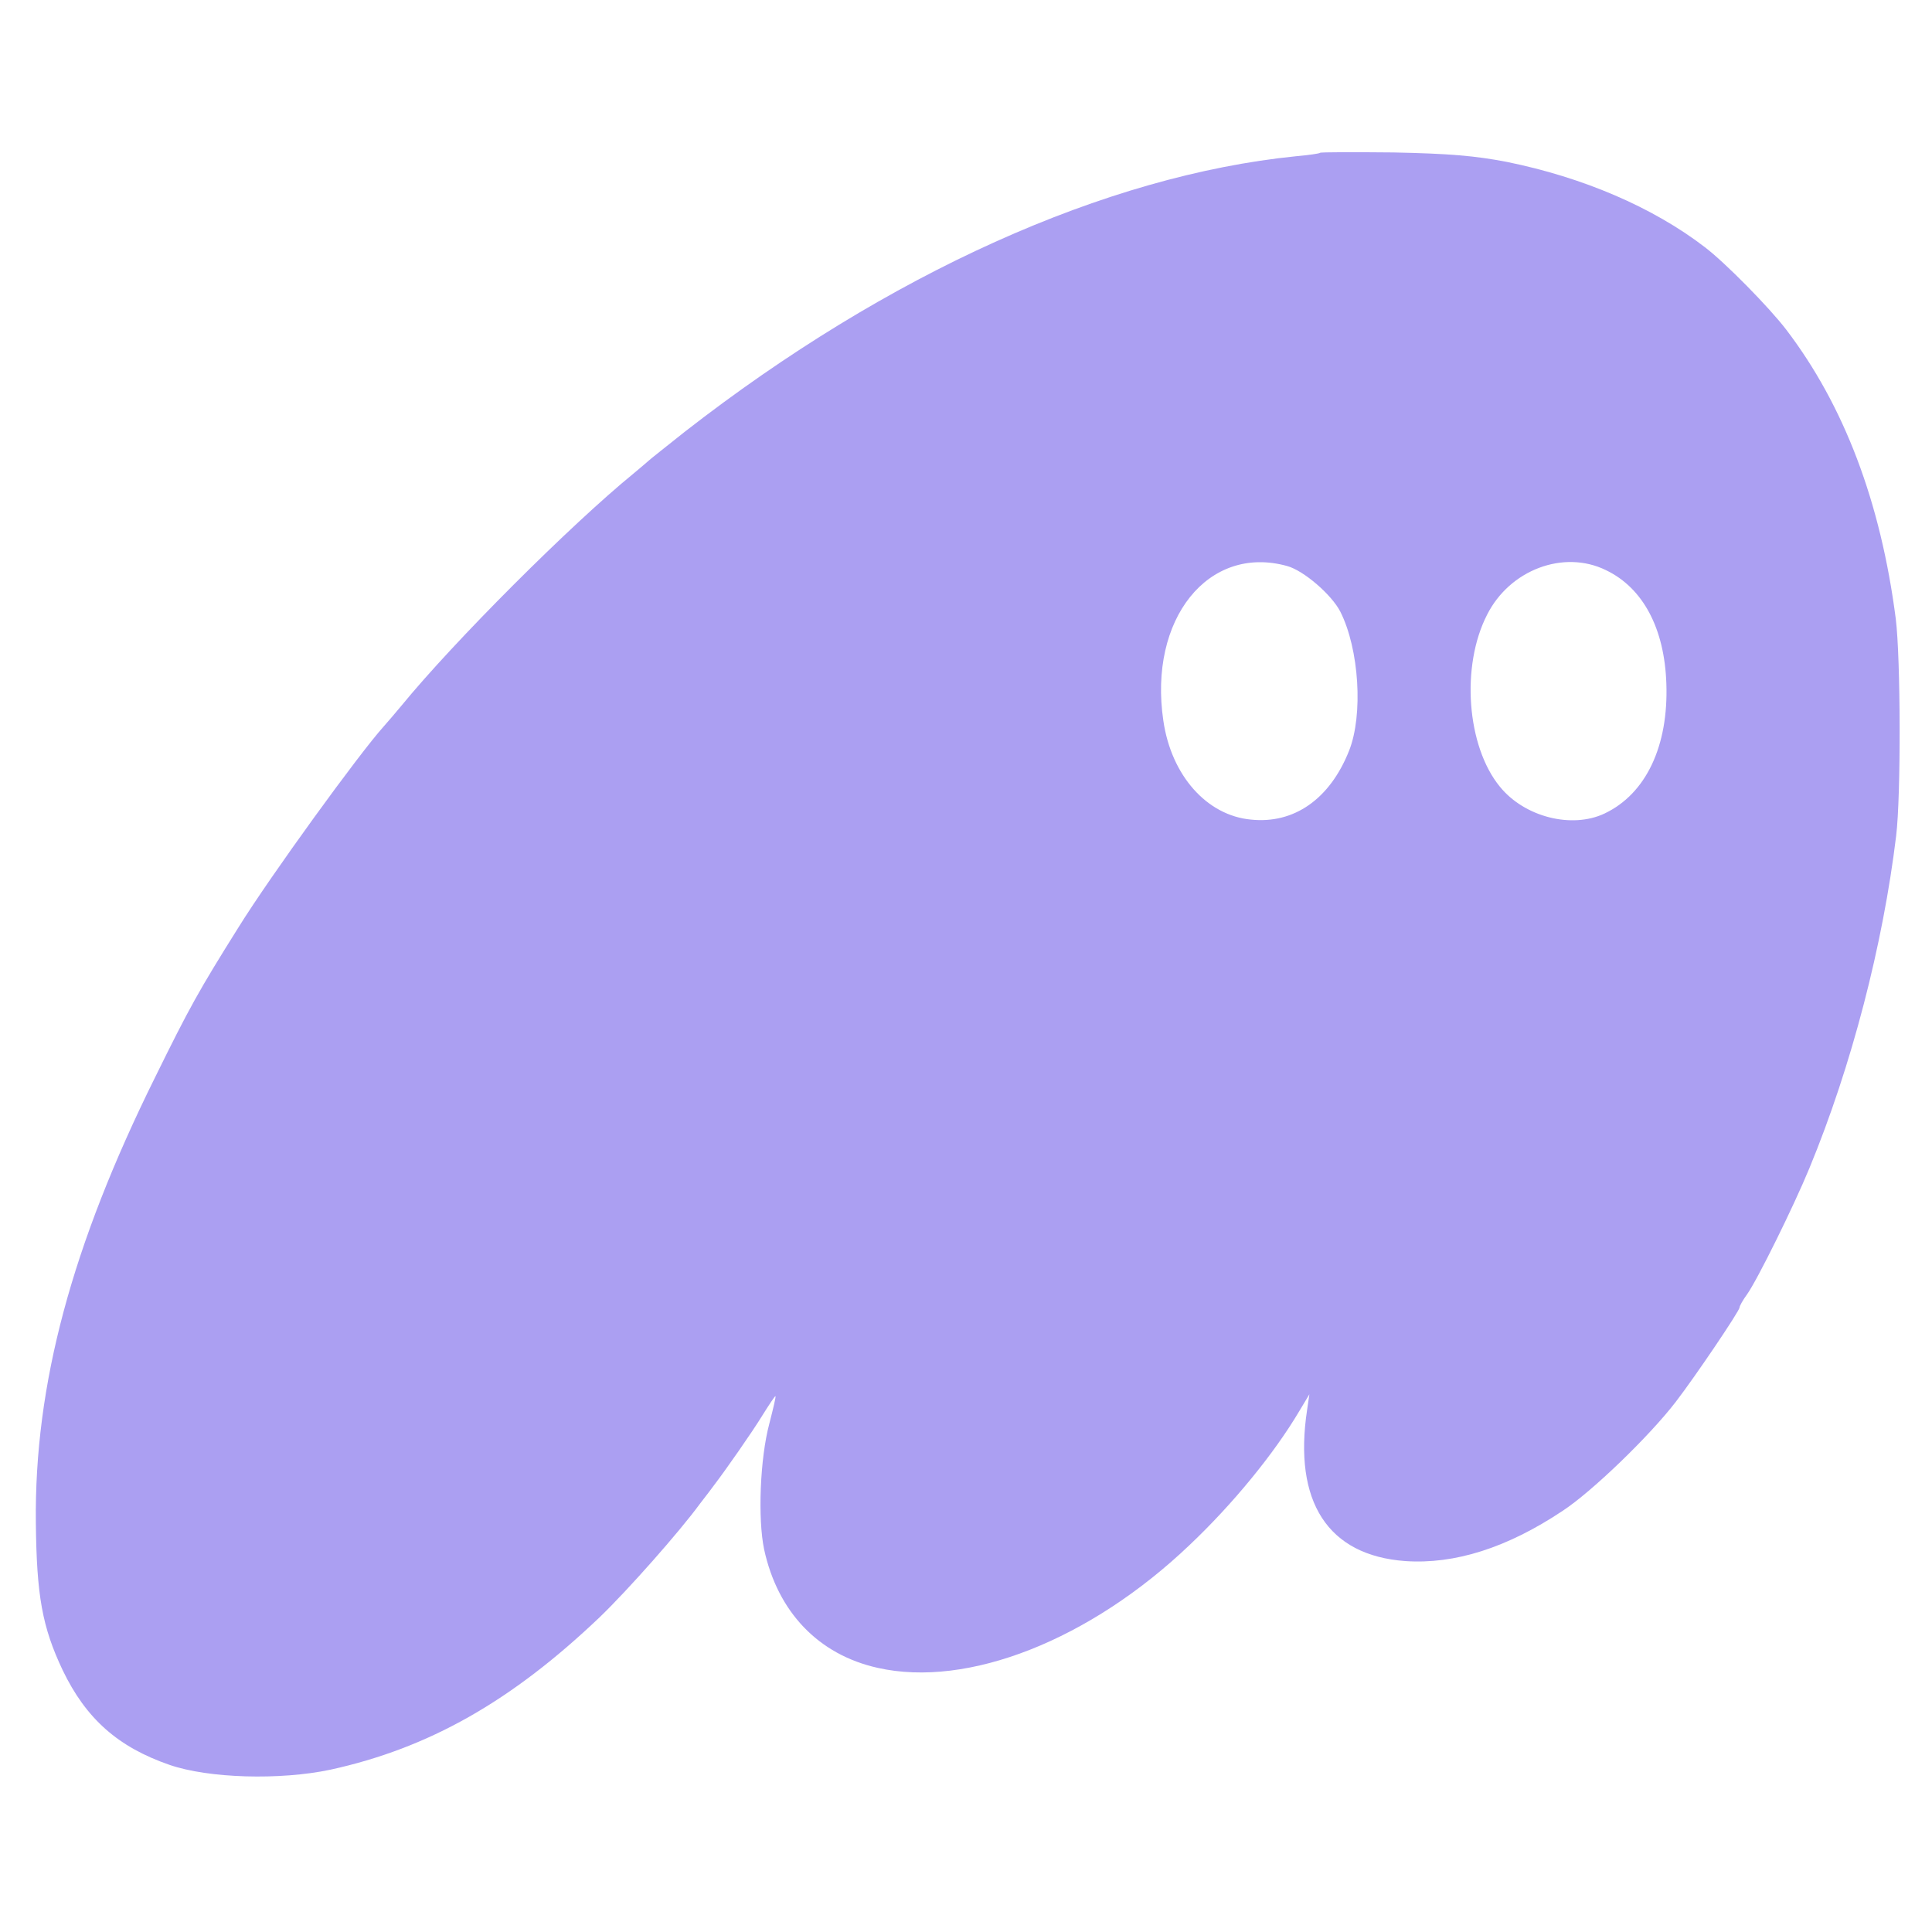
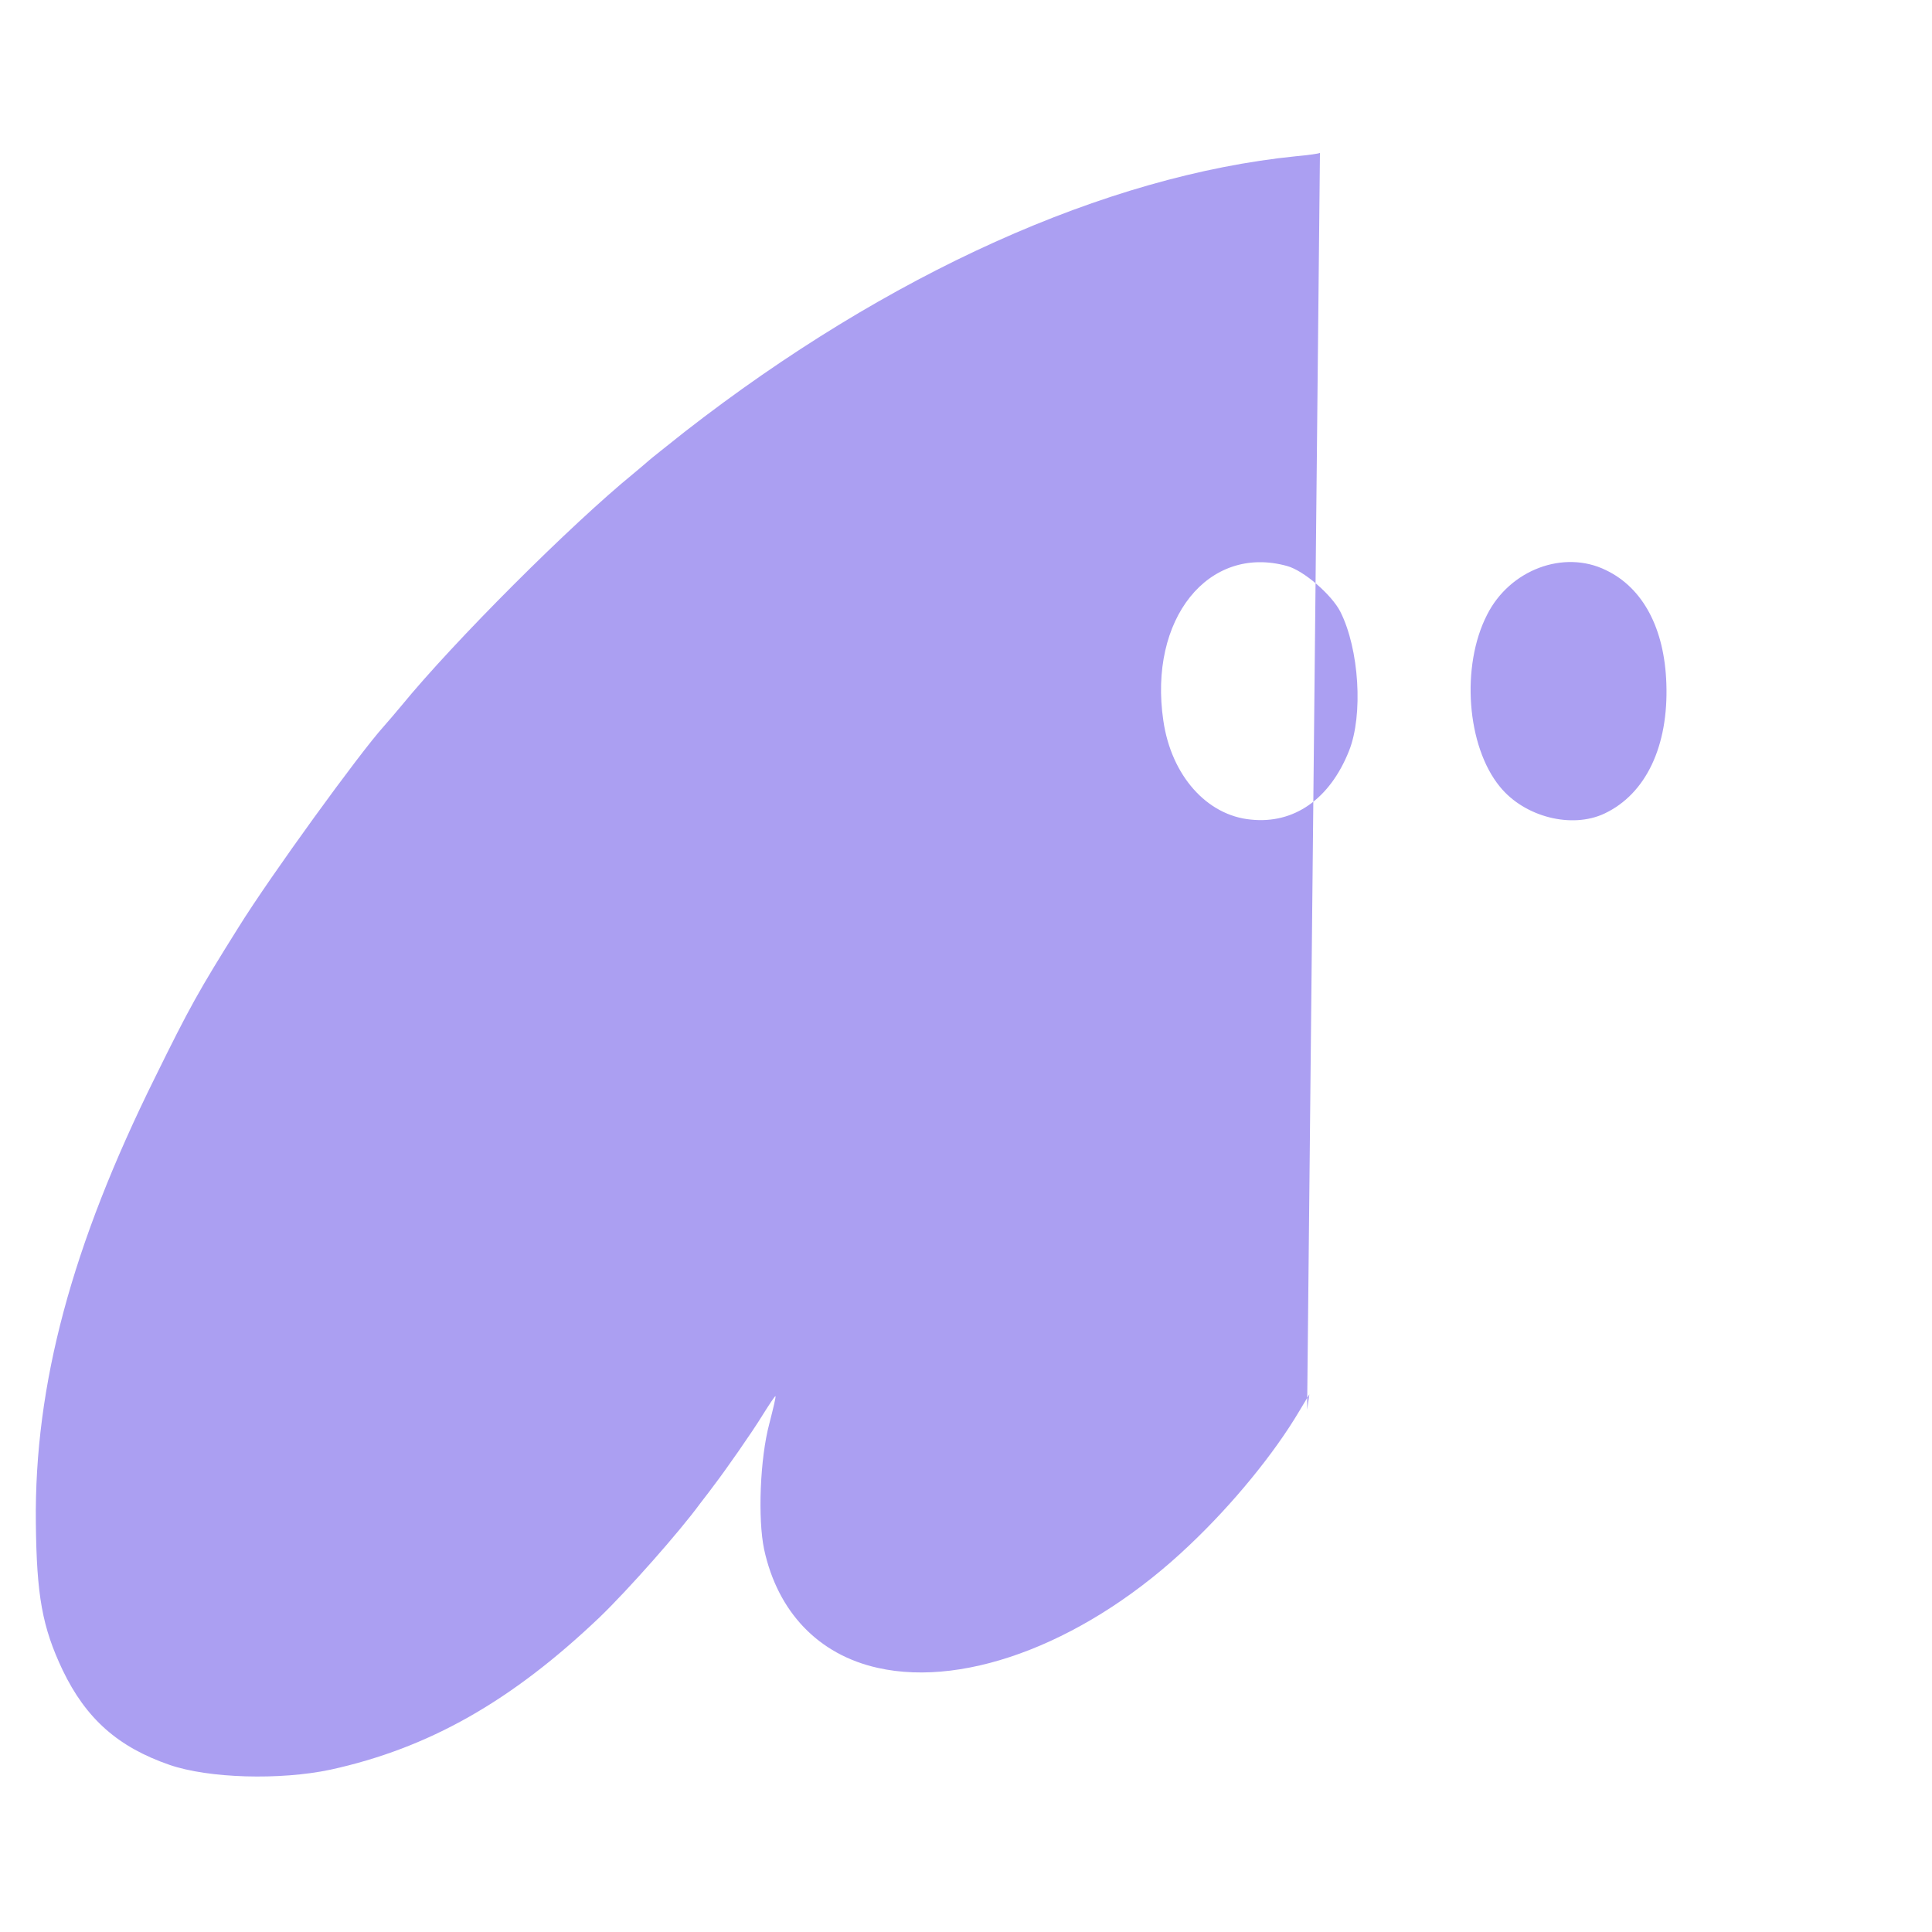
<svg xmlns="http://www.w3.org/2000/svg" version="1.0" width="512pt" height="512pt" viewBox="0 0 512 512" preserveAspectRatio="xMidYMid meet">
  <g transform="translate(0,512) scale(0.1,-0.1)" fill="#ab9ff2" stroke="none">
-     <path d="M3498 4715 c-1 -2 -30 -6 -63 -9 -505 -51 -1082 -311 -1620 -730 -49 -39 -92 -73 -95 -76 -3 -3 -21 -18 -40 -34 -168 -137 -476 -445 -616 -616 -16 -19 -37 -44 -47 -55 -65 -72 -300 -396 -384 -531 -106 -169 -131 -214 -222 -399 -221 -446 -320 -815 -316 -1180 2 -194 17 -277 71 -391 62 -129 147 -204 283 -251 104 -36 293 -41 426 -13 261 57 480 181 714 404 74 71 212 227 266 301 17 22 34 44 38 50 27 35 102 142 128 185 17 27 32 50 34 50 2 0 -6 -33 -16 -72 -25 -93 -31 -253 -14 -334 36 -166 144 -279 301 -314 239 -54 563 74 827 326 114 108 223 241 290 354 l27 45 -6 -41 c-37 -244 55 -386 260 -401 131 -9 270 35 417 133 78 51 231 199 300 289 53 69 169 241 169 250 0 4 9 20 20 35 27 38 123 232 165 334 112 271 195 592 230 881 13 107 12 470 -1 575 -40 310 -137 565 -290 766 -45 59 -162 178 -216 219 -138 106 -323 185 -525 226 -83 16 -152 22 -300 25 -105 1 -193 1 -195 -1z m-87 -1095 c44 -12 118 -76 141 -121 50 -99 61 -274 23 -369 -51 -128 -146 -194 -260 -182 -117 11 -211 117 -232 262 -40 269 119 468 328 410z m845 -11 c98 -47 155 -154 160 -300 6 -166 -54 -293 -164 -345 -87 -41 -212 -9 -277 71 -88 107 -104 320 -34 456 60 119 203 173 315 118z" />
+     <path d="M3498 4715 c-1 -2 -30 -6 -63 -9 -505 -51 -1082 -311 -1620 -730 -49 -39 -92 -73 -95 -76 -3 -3 -21 -18 -40 -34 -168 -137 -476 -445 -616 -616 -16 -19 -37 -44 -47 -55 -65 -72 -300 -396 -384 -531 -106 -169 -131 -214 -222 -399 -221 -446 -320 -815 -316 -1180 2 -194 17 -277 71 -391 62 -129 147 -204 283 -251 104 -36 293 -41 426 -13 261 57 480 181 714 404 74 71 212 227 266 301 17 22 34 44 38 50 27 35 102 142 128 185 17 27 32 50 34 50 2 0 -6 -33 -16 -72 -25 -93 -31 -253 -14 -334 36 -166 144 -279 301 -314 239 -54 563 74 827 326 114 108 223 241 290 354 l27 45 -6 -41 z m-87 -1095 c44 -12 118 -76 141 -121 50 -99 61 -274 23 -369 -51 -128 -146 -194 -260 -182 -117 11 -211 117 -232 262 -40 269 119 468 328 410z m845 -11 c98 -47 155 -154 160 -300 6 -166 -54 -293 -164 -345 -87 -41 -212 -9 -277 71 -88 107 -104 320 -34 456 60 119 203 173 315 118z" />
  </g>
</svg>